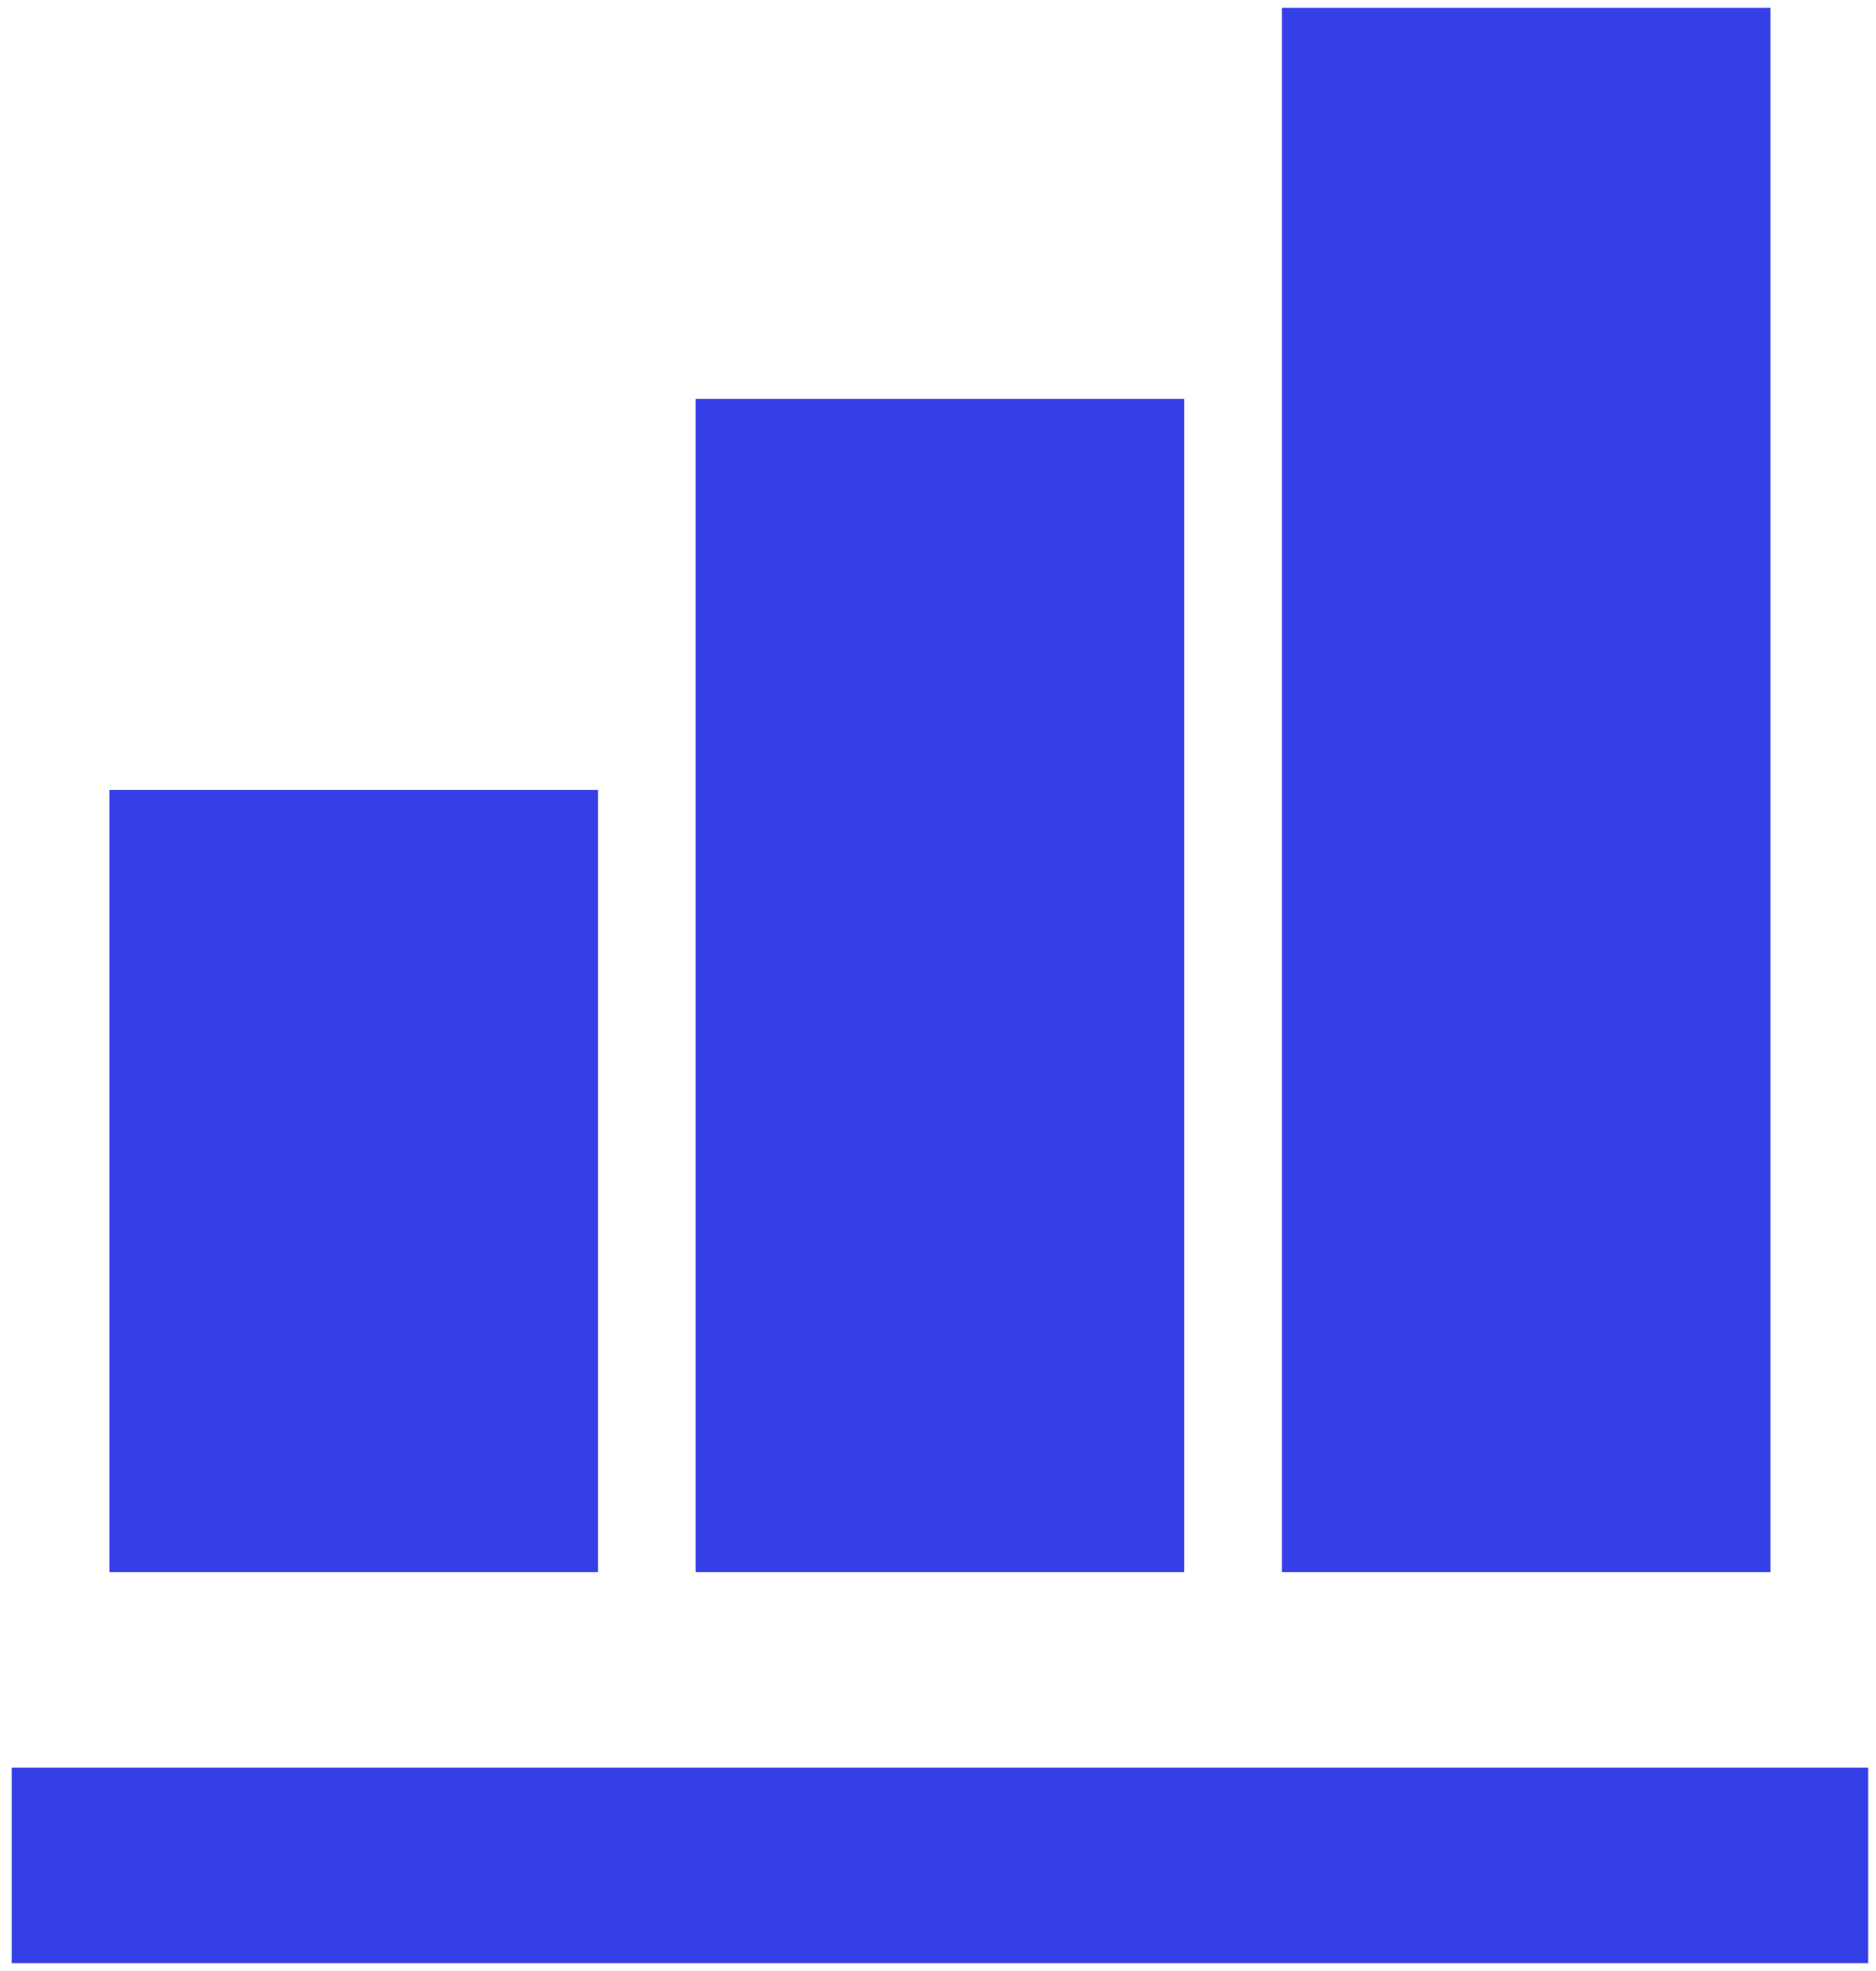
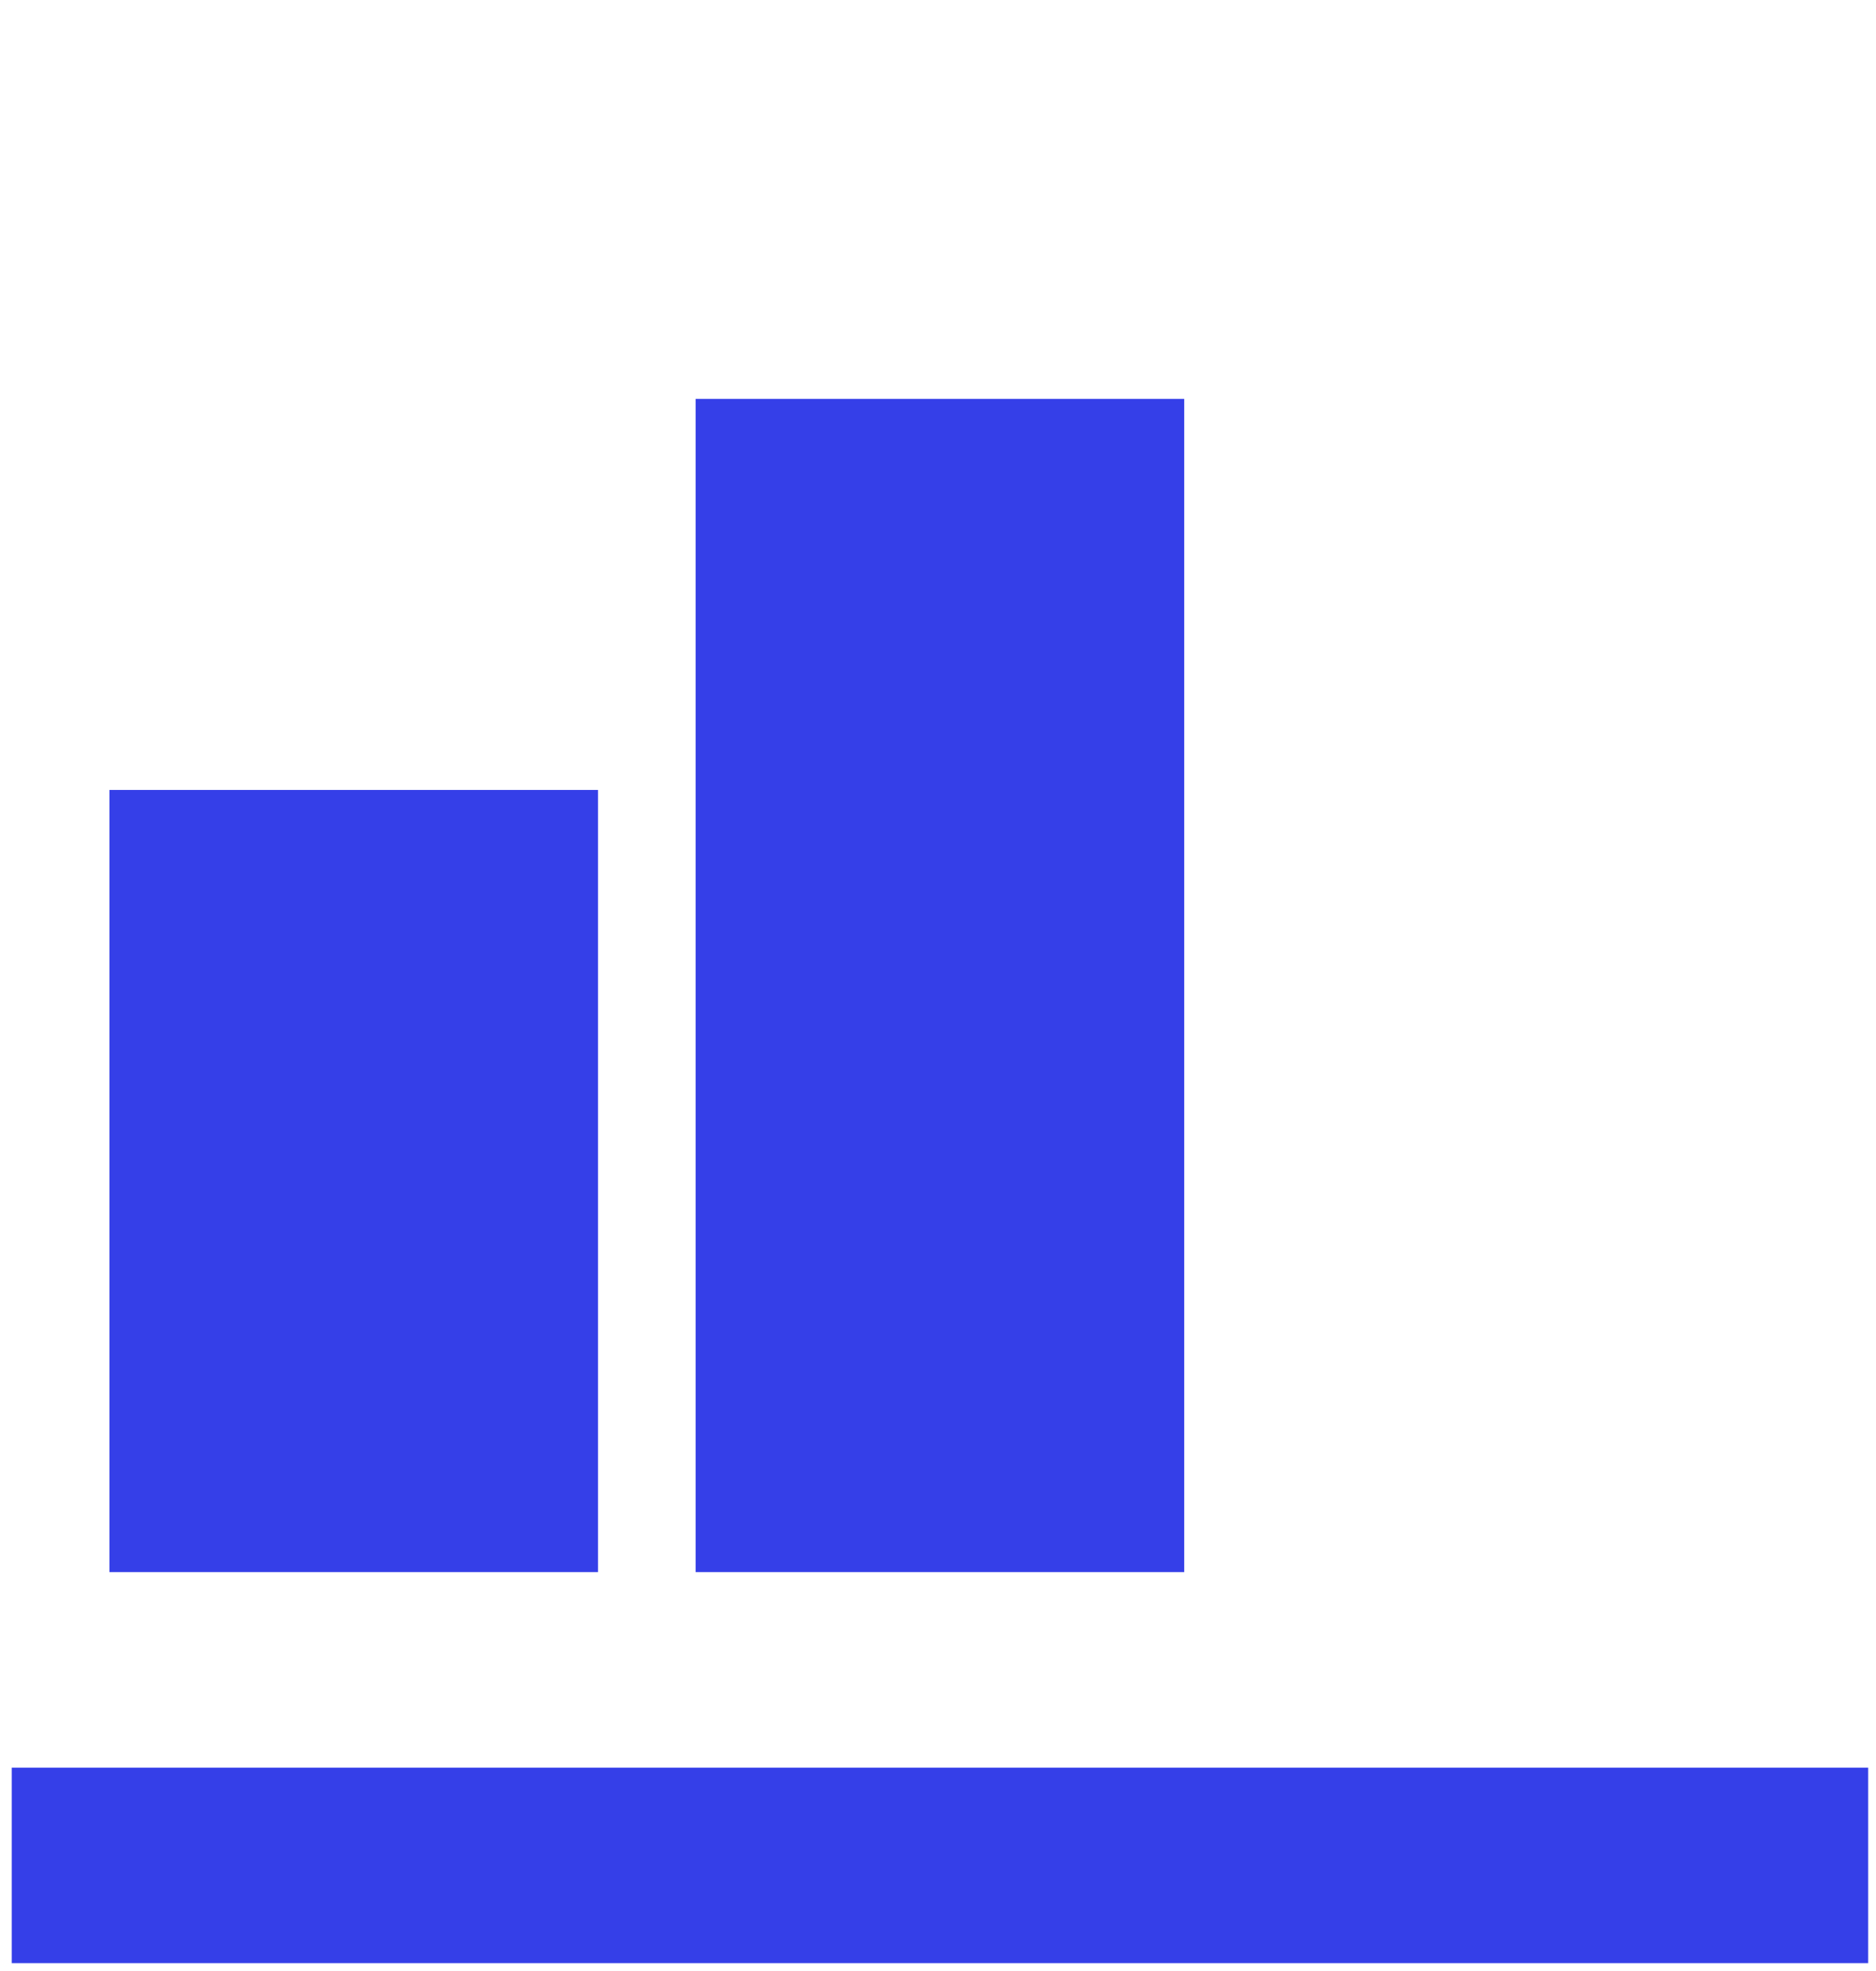
<svg xmlns="http://www.w3.org/2000/svg" width="40" height="42" viewBox="0 0 40 42" fill="none">
-   <path d="M12.75 33.5H2.333V16.833H12.75V33.5ZM25.25 33.5H14.833V8.5H25.25V33.5ZM37.75 33.5H27.333V0.167H37.75V33.5ZM39.833 41.833H0.25V37.667H39.833V41.833Z" fill="#353FE8" />
+   <path d="M12.75 33.5H2.333V16.833H12.75V33.5ZM25.25 33.5H14.833V8.5H25.25V33.5ZM37.75 33.5H27.333V0.167V33.5ZM39.833 41.833H0.25V37.667H39.833V41.833Z" fill="#353FE8" />
</svg>